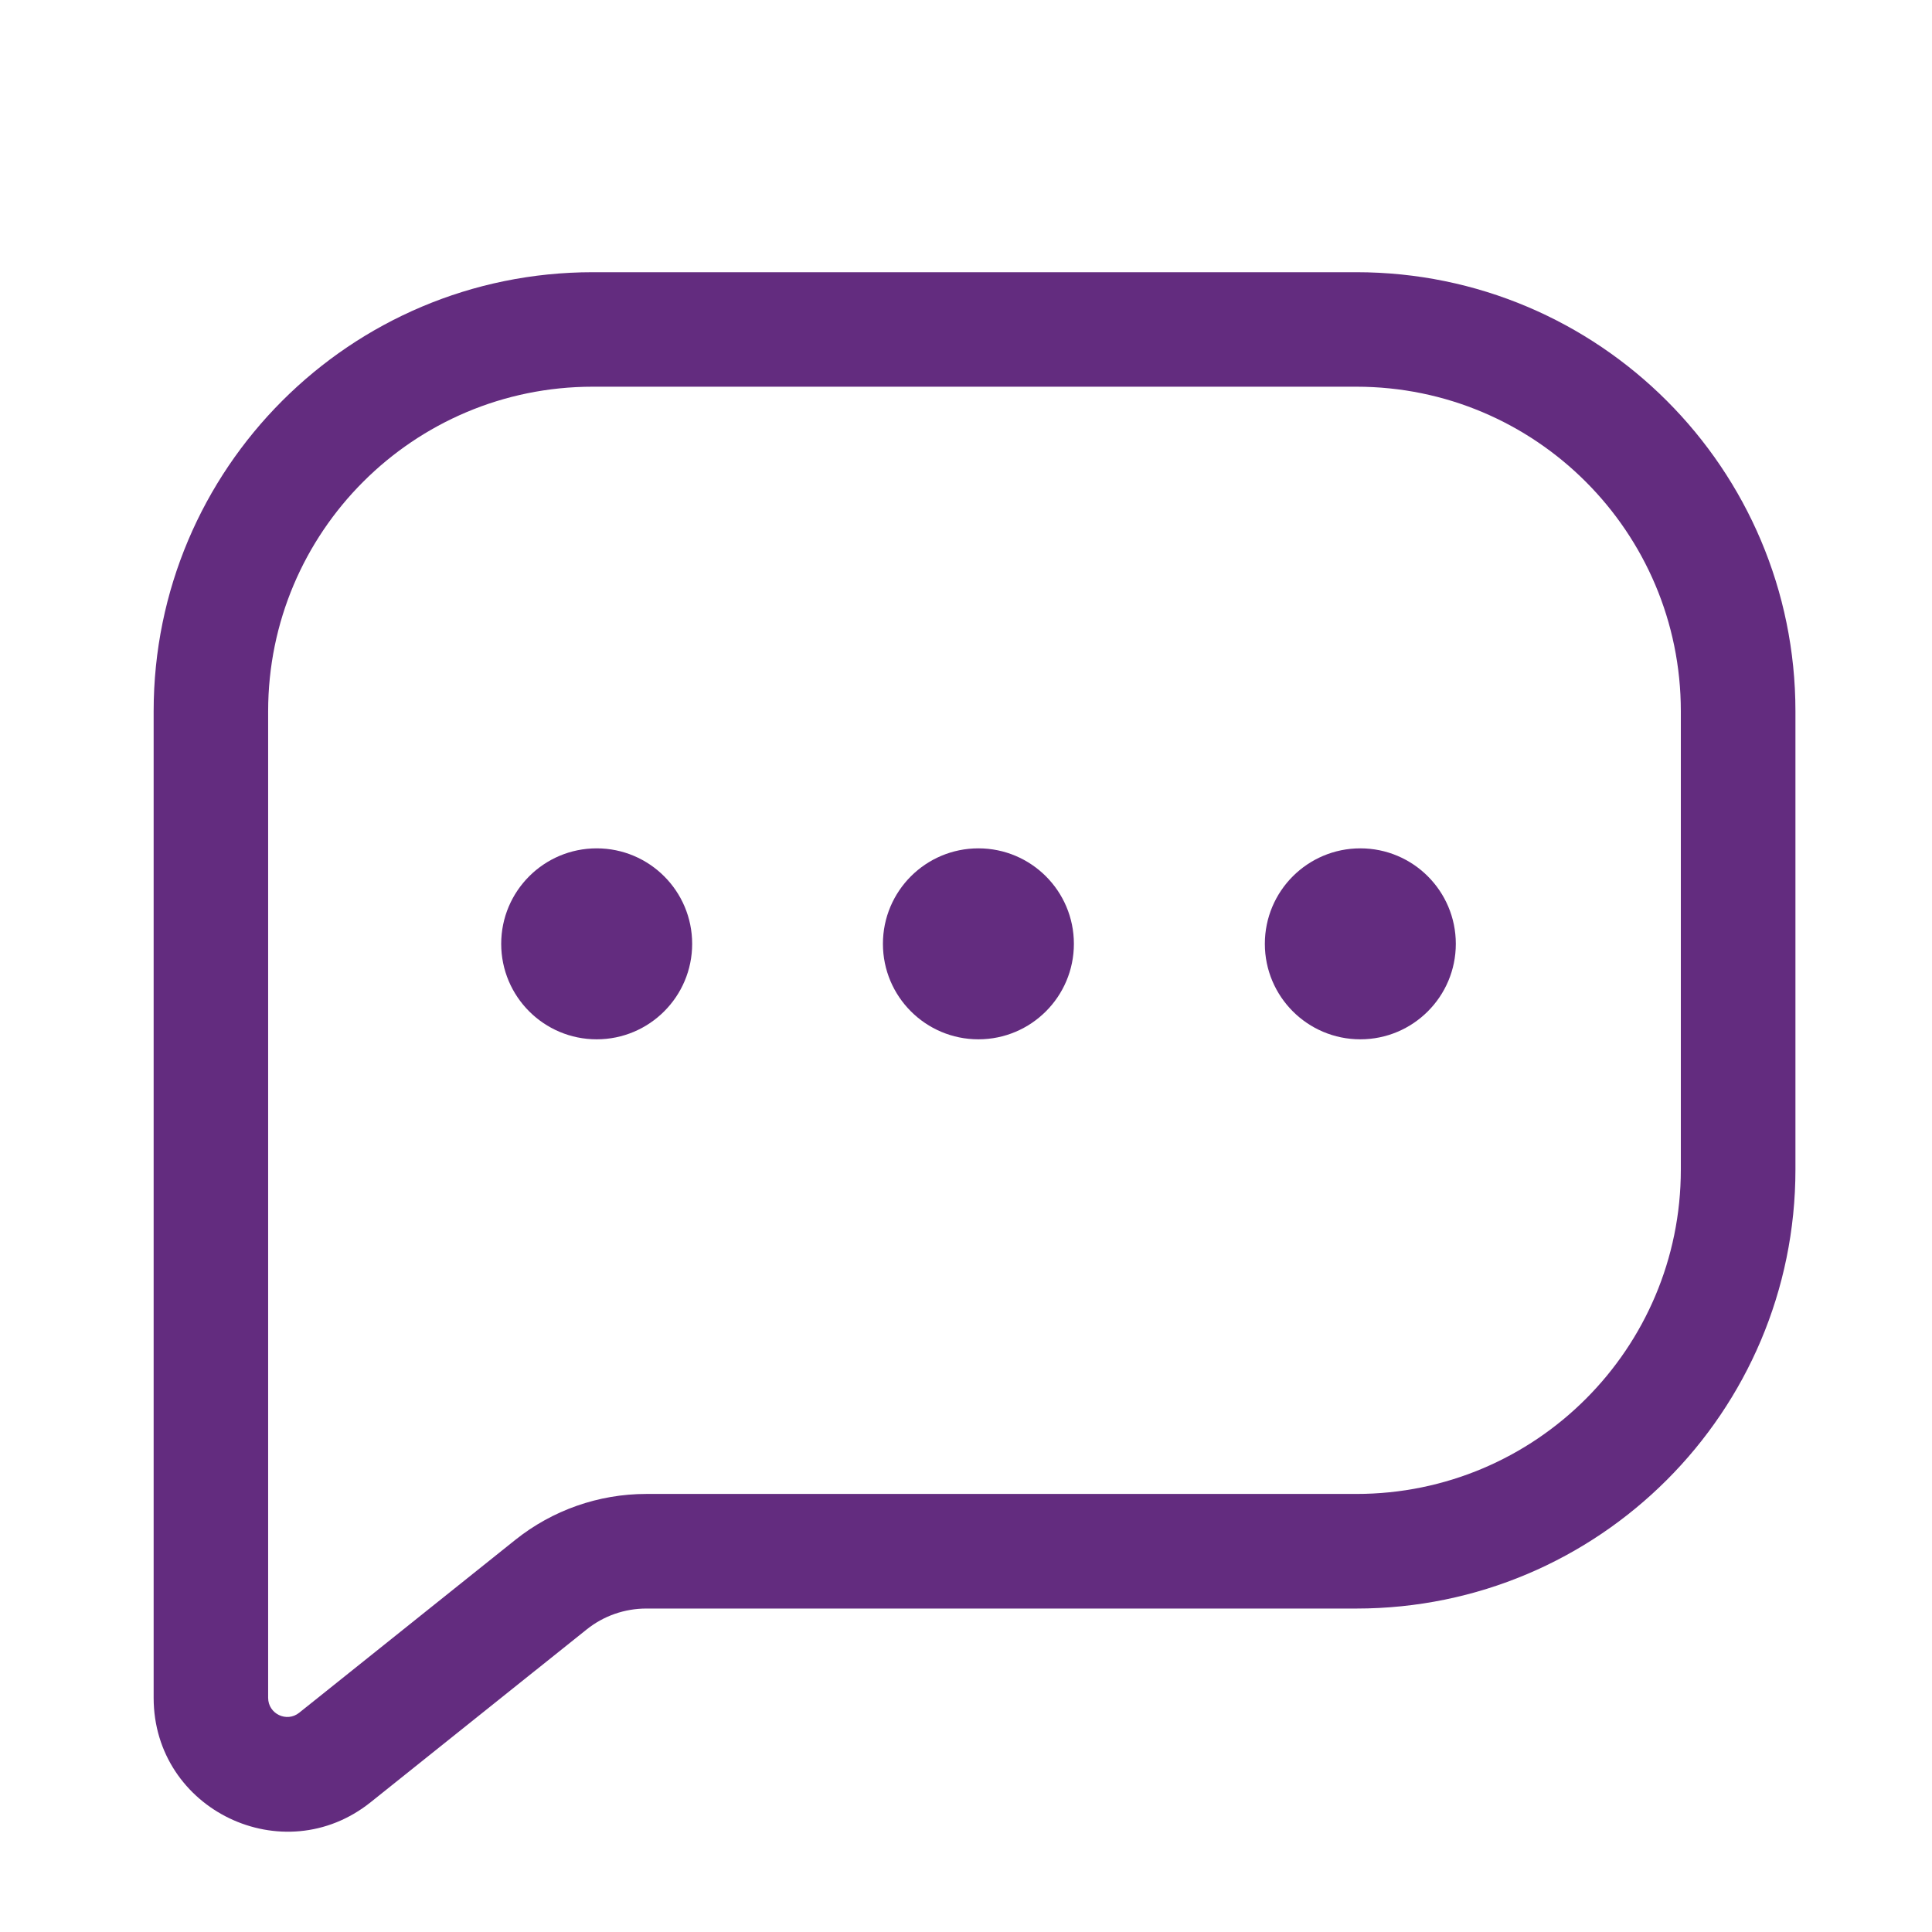
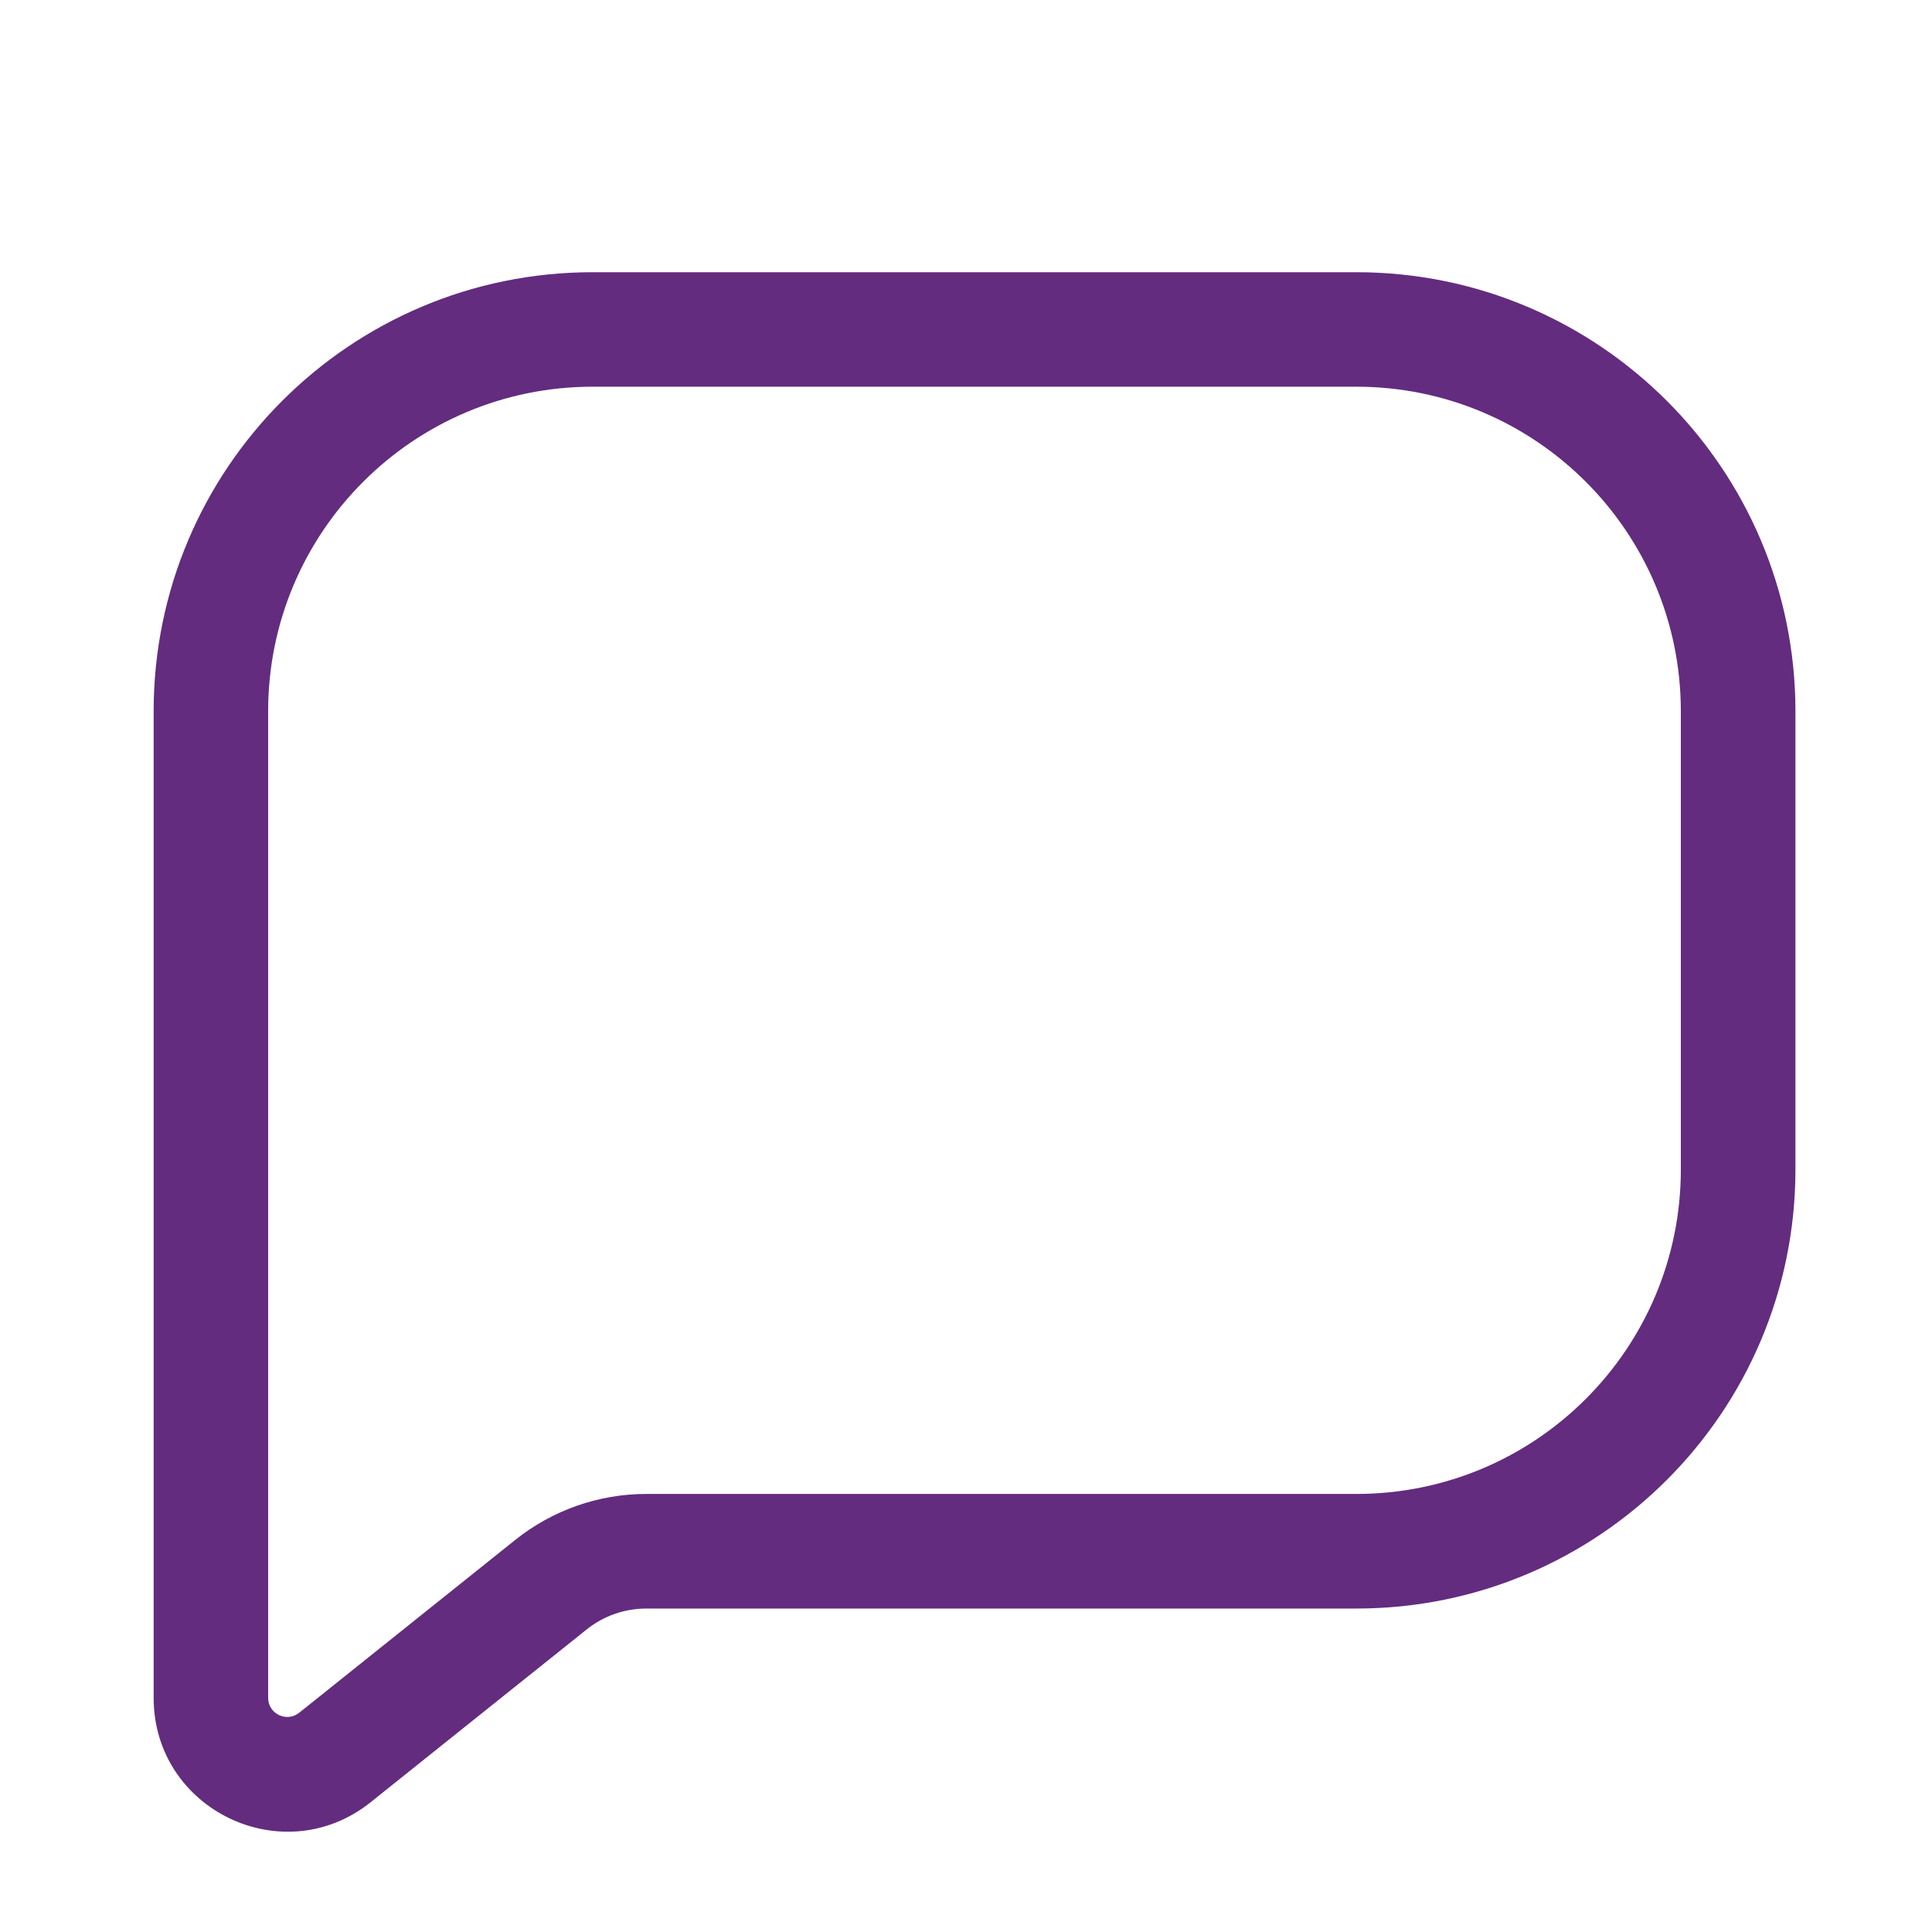
<svg xmlns="http://www.w3.org/2000/svg" width="19" height="19" viewBox="0 0 19 19" fill="none">
-   <path d="M3.294 17.283L2.942 16.844H2.942L3.294 17.283ZM2.637 6.995C2.637 5.232 4.066 3.803 5.829 3.803V2.677C3.444 2.677 1.511 4.61 1.511 6.995H2.637ZM2.637 11.125V6.995H1.511V11.125H2.637ZM2.637 11.501V11.125H1.511V11.501H2.637ZM2.637 16.697V11.501H1.511V16.697H2.637ZM2.942 16.844C2.82 16.942 2.637 16.855 2.637 16.697H1.511C1.511 17.799 2.786 18.412 3.646 17.723L2.942 16.844ZM5.066 15.145L2.942 16.844L3.646 17.723L5.769 16.025L5.066 15.145ZM13.339 14.692H6.356V15.819H13.339V14.692ZM16.53 11.501C16.53 13.264 15.101 14.692 13.339 14.692V15.819C15.723 15.819 17.657 13.886 17.657 11.501H16.53ZM16.53 6.995V11.501H17.657V6.995H16.53ZM13.339 3.803C15.101 3.803 16.53 5.232 16.53 6.995H17.657C17.657 4.61 15.723 2.677 13.339 2.677V3.803ZM5.829 3.803H13.339V2.677H5.829V3.803ZM5.769 16.025C5.936 15.891 6.143 15.819 6.356 15.819V14.692C5.887 14.692 5.432 14.852 5.066 15.145L5.769 16.025Z" fill="#632C7F" />
-   <circle cx="5.868" cy="9.282" r="0.939" fill="#632C7F" />
-   <circle cx="9.622" cy="9.282" r="0.939" fill="#632C7F" />
-   <circle cx="13.378" cy="9.282" r="0.939" fill="#632C7F" />
+   <path d="M3.294 17.283L2.942 16.844H2.942L3.294 17.283ZM2.637 6.995C2.637 5.232 4.066 3.803 5.829 3.803V2.677C3.444 2.677 1.511 4.61 1.511 6.995H2.637ZM2.637 11.125V6.995H1.511V11.125H2.637ZM2.637 11.501V11.125H1.511V11.501H2.637ZM2.637 16.697V11.501H1.511V16.697H2.637ZM2.942 16.844C2.82 16.942 2.637 16.855 2.637 16.697H1.511C1.511 17.799 2.786 18.412 3.646 17.723L2.942 16.844ZM5.066 15.145L2.942 16.844L3.646 17.723L5.769 16.025L5.066 15.145M13.339 14.692H6.356V15.819H13.339V14.692ZM16.53 11.501C16.53 13.264 15.101 14.692 13.339 14.692V15.819C15.723 15.819 17.657 13.886 17.657 11.501H16.53ZM16.53 6.995V11.501H17.657V6.995H16.53ZM13.339 3.803C15.101 3.803 16.53 5.232 16.53 6.995H17.657C17.657 4.61 15.723 2.677 13.339 2.677V3.803ZM5.829 3.803H13.339V2.677H5.829V3.803ZM5.769 16.025C5.936 15.891 6.143 15.819 6.356 15.819V14.692C5.887 14.692 5.432 14.852 5.066 15.145L5.769 16.025Z" fill="#632C7F" />
</svg>